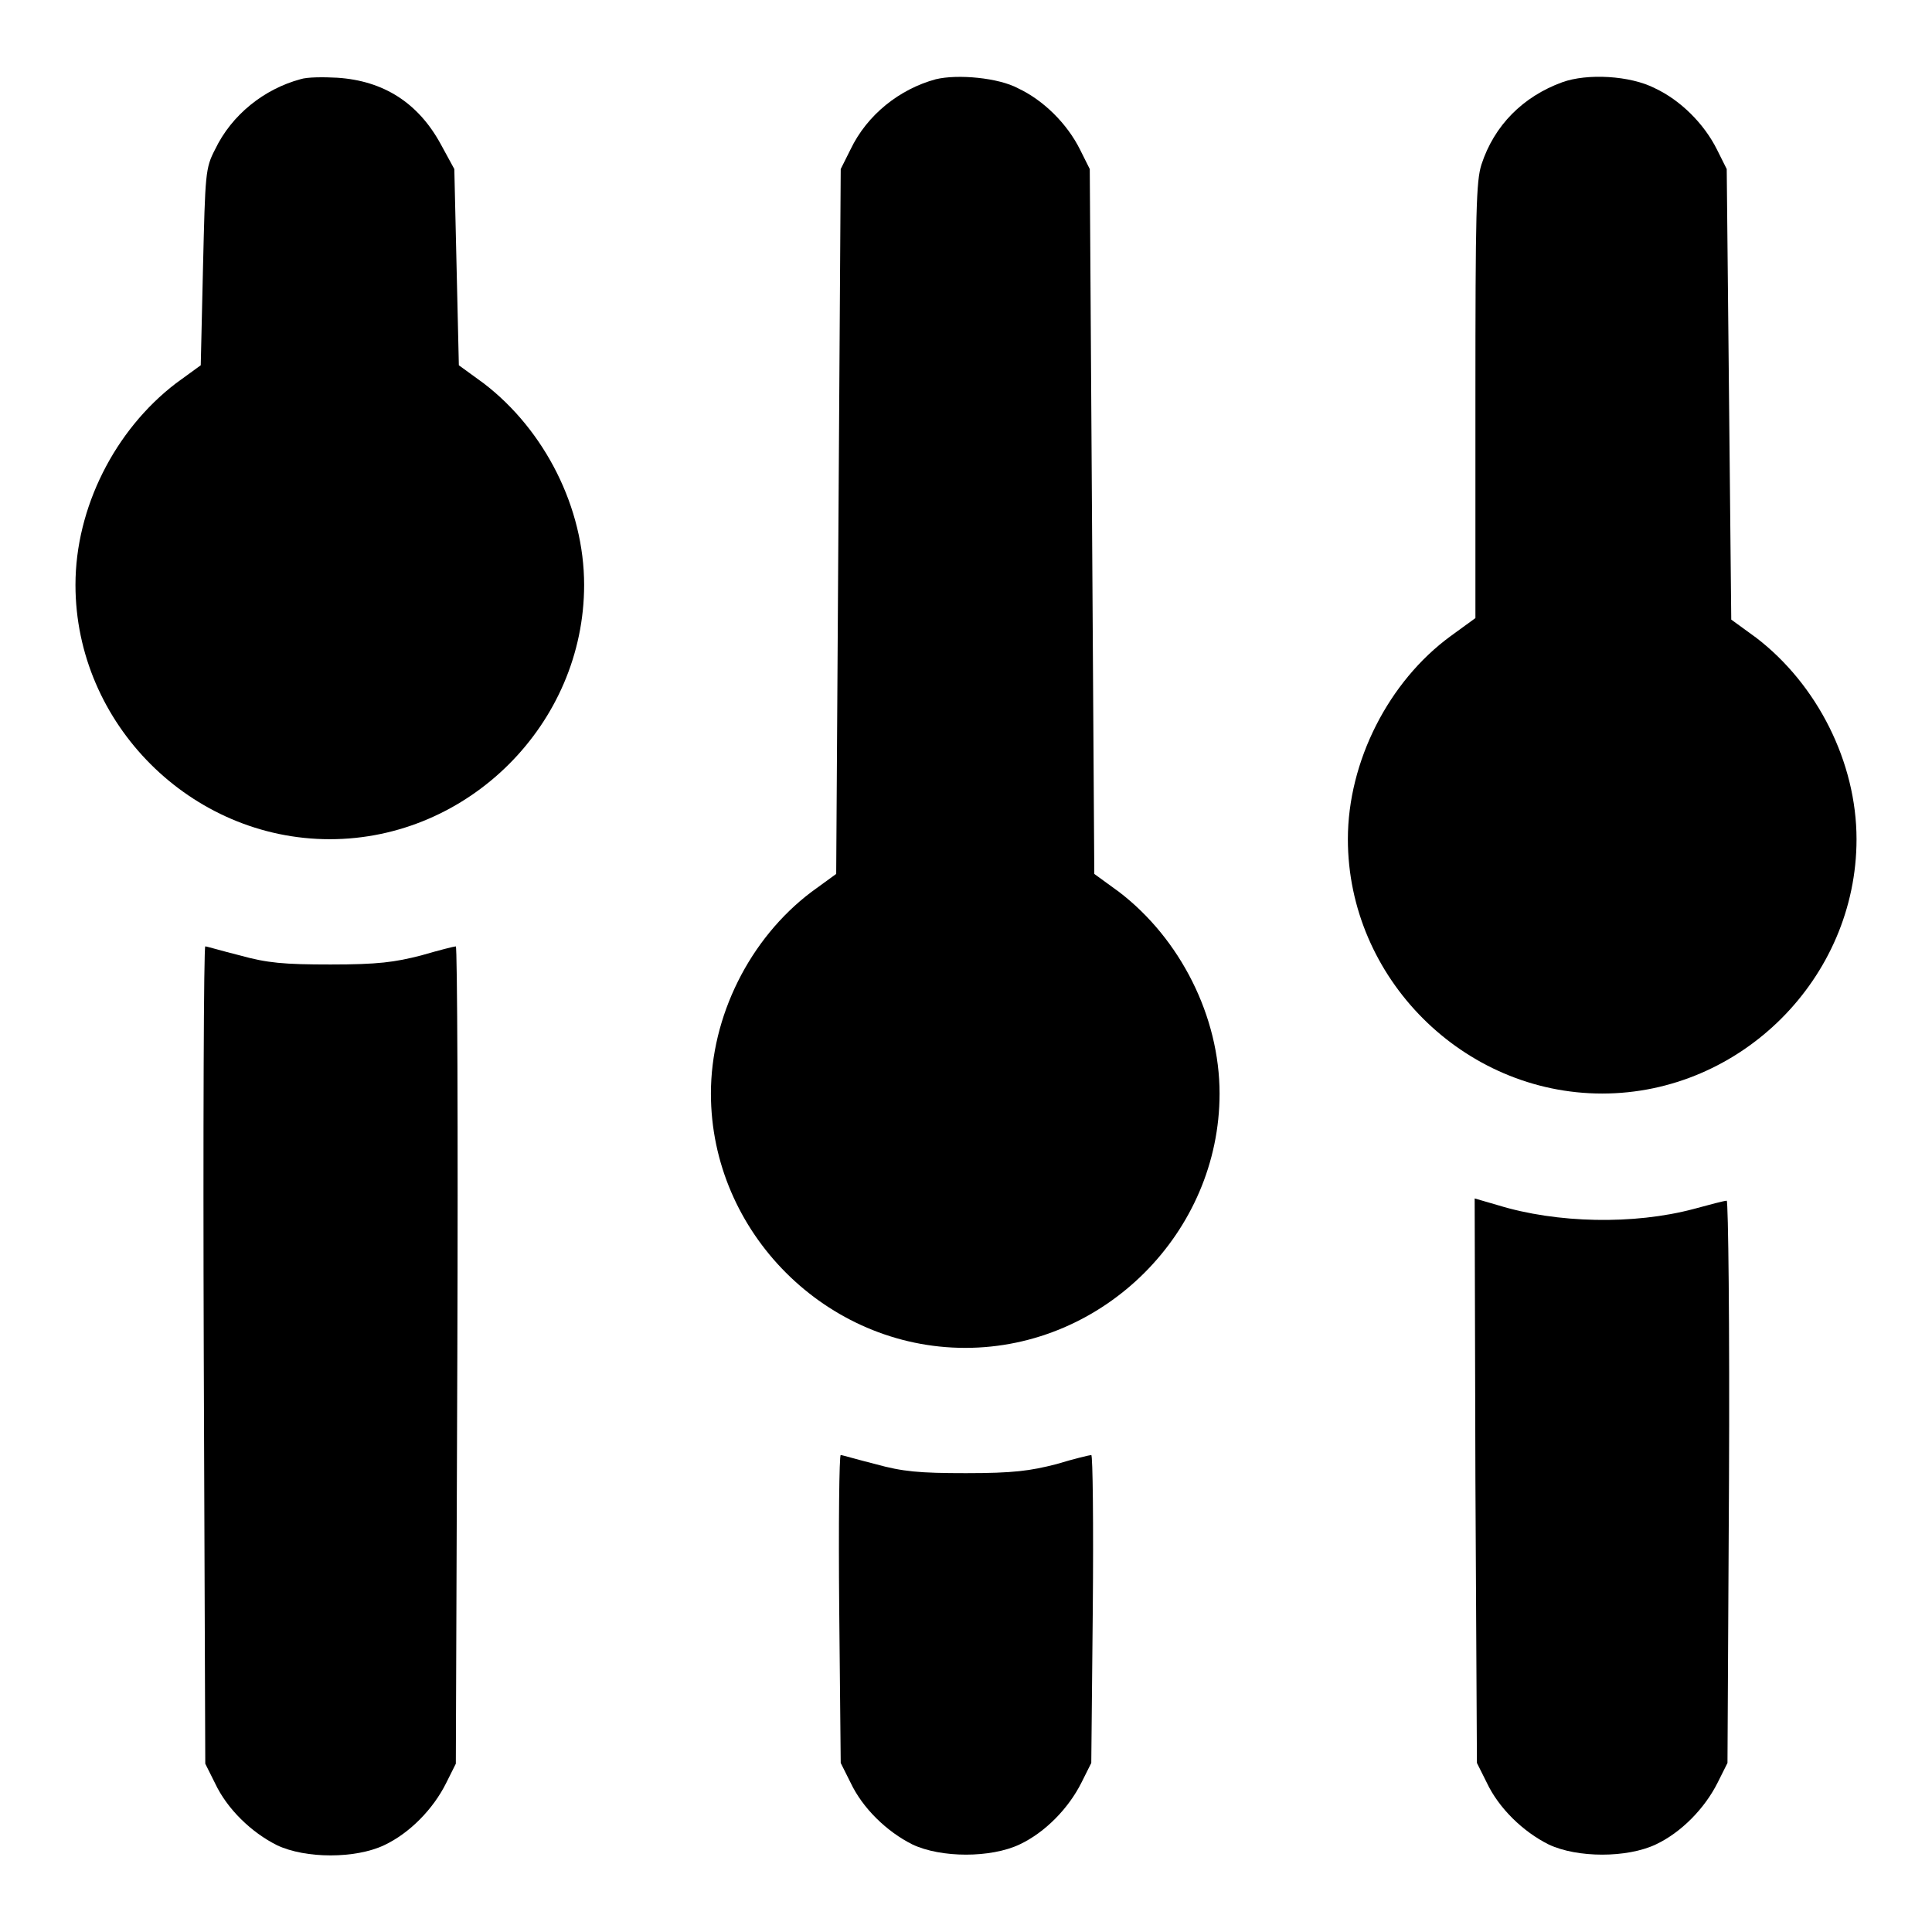
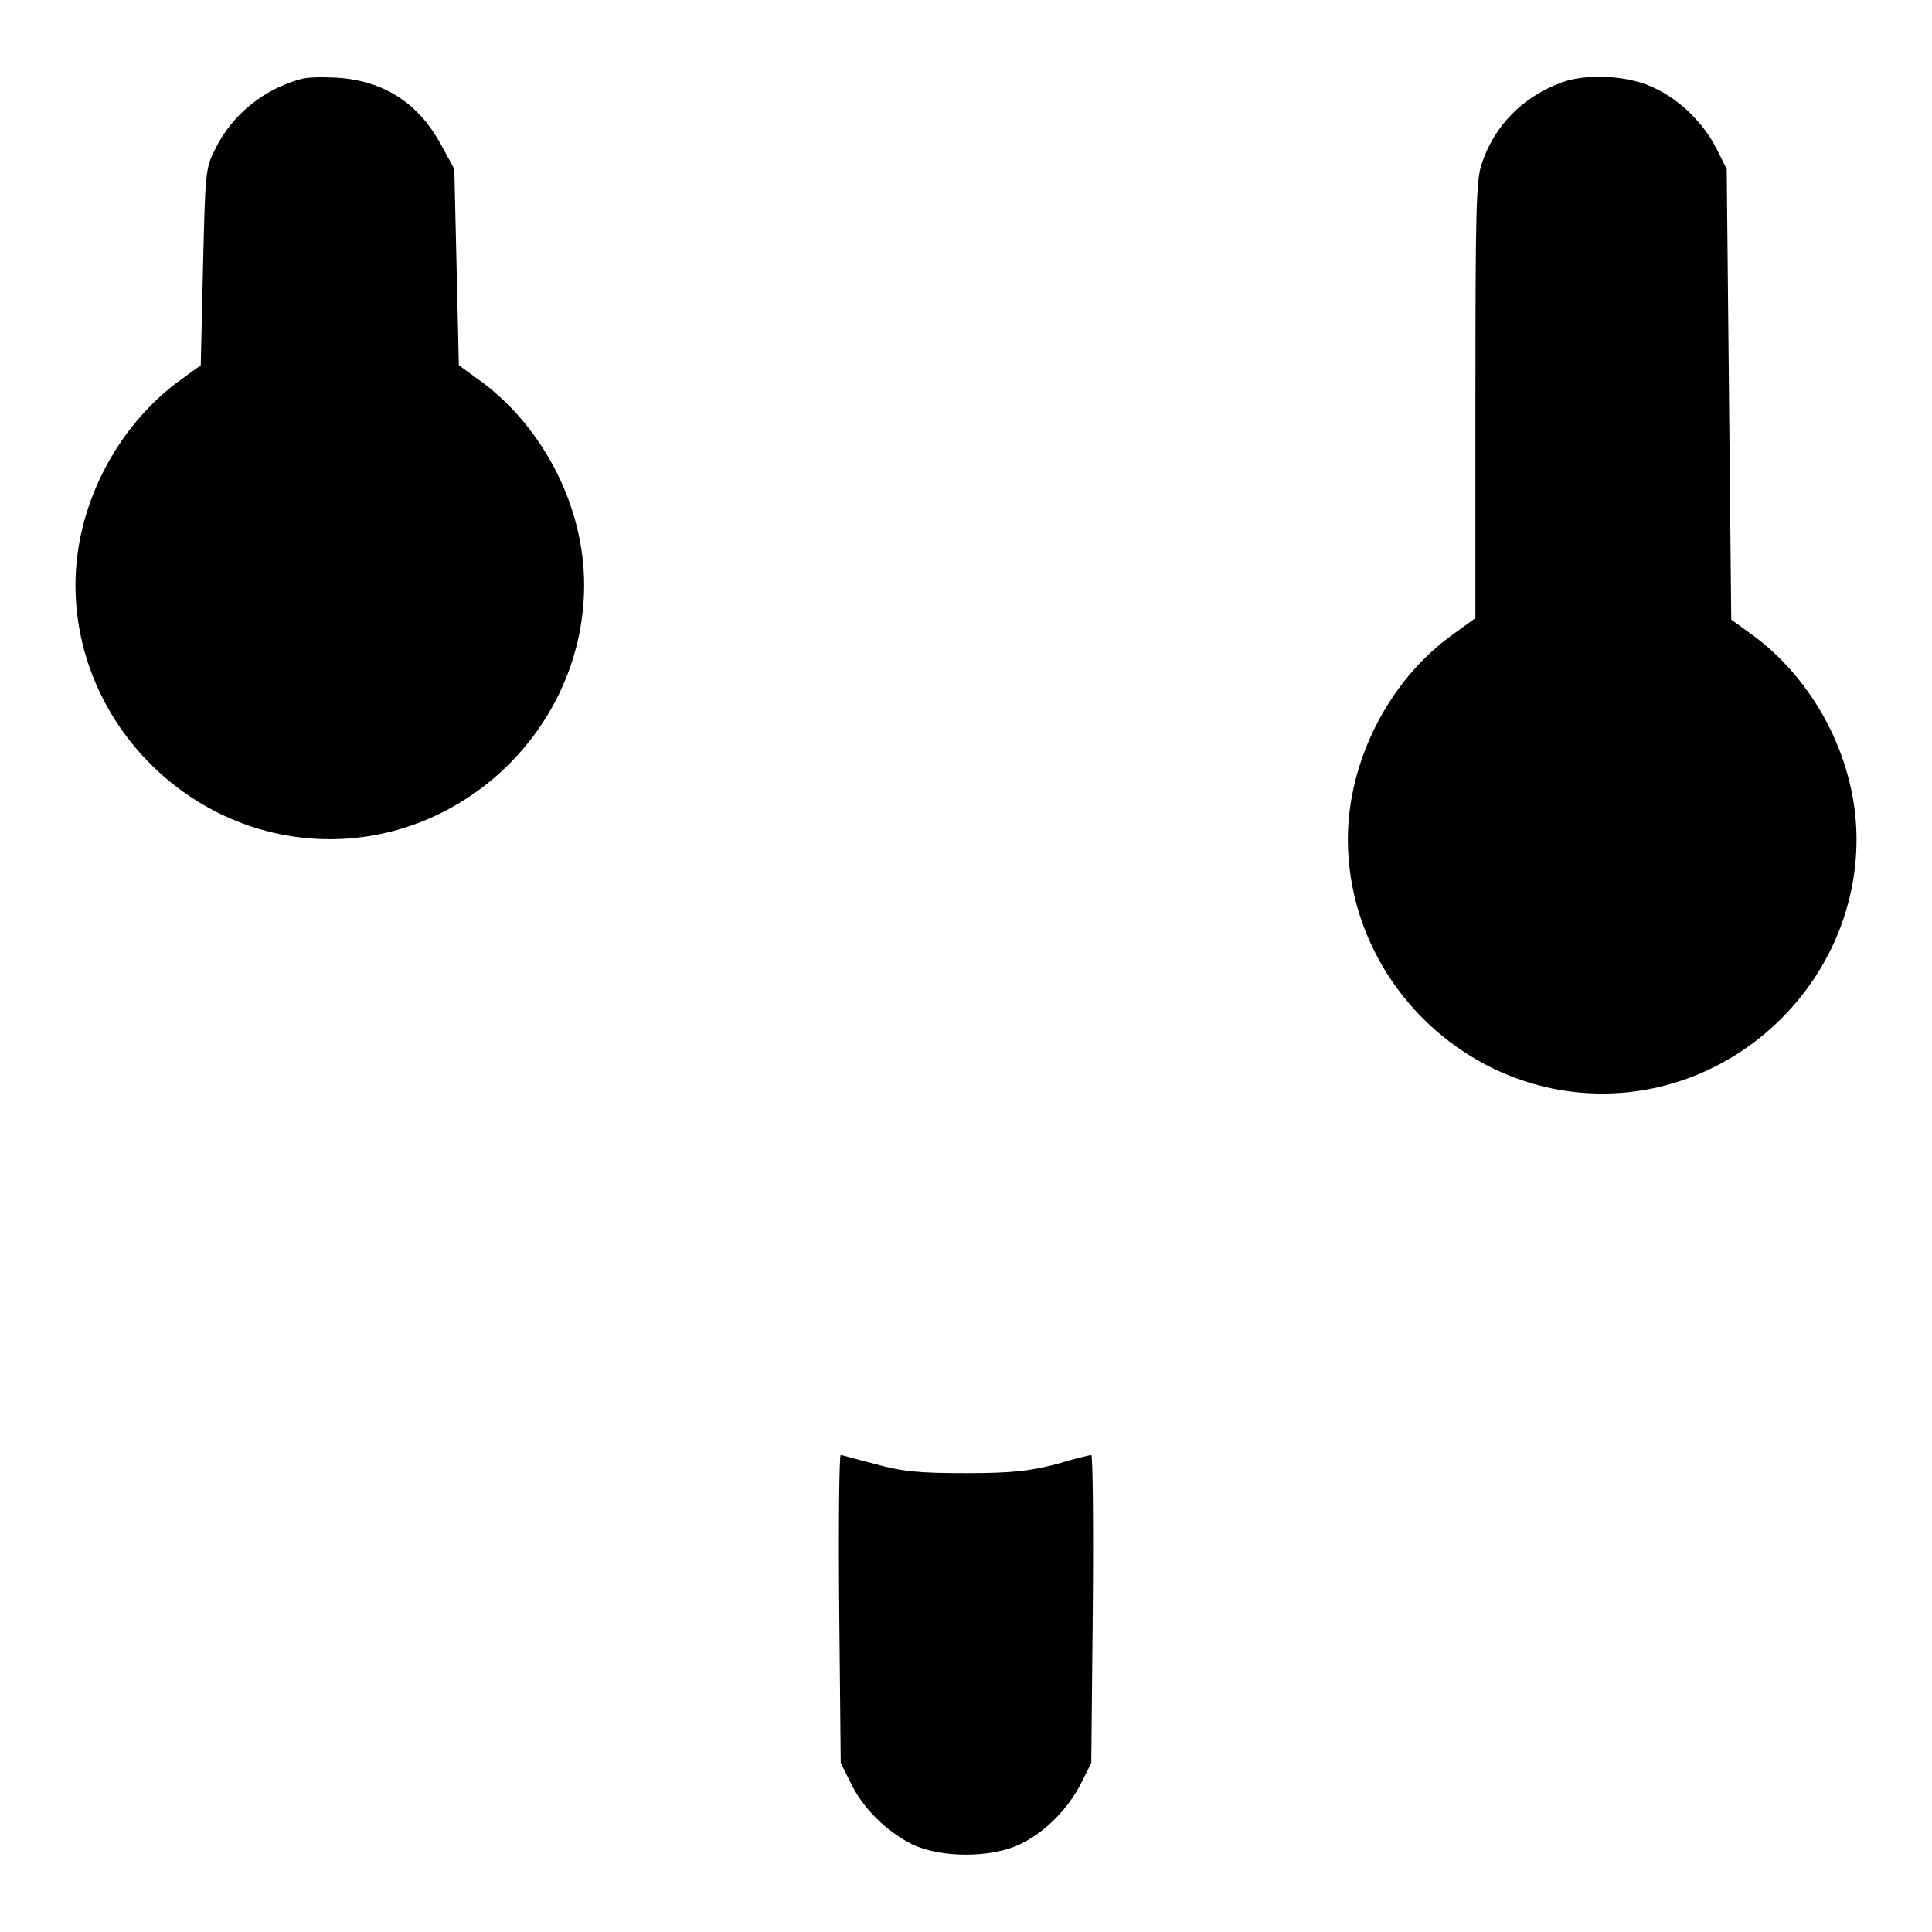
<svg xmlns="http://www.w3.org/2000/svg" version="1.1" x="0px" y="0px" viewBox="0 0 256 256" enable-background="new 0 0 256 256" xml:space="preserve">
  <g>
    <g>
      <g>
        <path fill="#000000" d="M39.8,10.5c-4.8,1.3-9.1,4.7-11.3,9.3c-1.3,2.5-1.3,3.2-1.6,15.6l-0.3,13l-3.3,2.4C15.2,57,10,67.3,10,77.5c0,18.4,15.3,33.7,33.7,33.7c18.4,0,33.7-15.3,33.7-33.7c0-10.2-5.2-20.5-13.3-26.7l-3.3-2.4l-0.3-13l-0.3-13l-1.8-3.3c-3-5.5-7.6-8.4-13.7-8.8C42.9,10.2,40.7,10.2,39.8,10.5z" />
-         <path fill="#000000" d="M124,10.5c-4.8,1.3-9.1,4.7-11.3,9.3l-1.3,2.6l-0.3,46.7l-0.3,46.7l-3.3,2.4c-8.2,6.2-13.3,16.5-13.3,26.7c0,18.4,15.3,33.7,33.7,33.7s33.7-15.3,33.7-33.7c0-10.2-5.2-20.5-13.3-26.7l-3.3-2.4l-0.3-46.7l-0.3-46.7l-1.3-2.6c-1.7-3.4-4.8-6.5-8.2-8.1C132.3,10.3,126.9,9.8,124,10.5z" />
        <path fill="#000000" d="M207,10.9c-5.2,1.9-9,5.7-10.7,10.9c-0.7,2.2-0.8,6.1-0.8,31.3v28.8l-3.3,2.4c-8.2,6-13.6,16.6-13.6,26.9c0,18.4,15.3,33.7,33.7,33.7c18.4,0,33.7-15.3,33.7-33.7c0-10.2-5.2-20.5-13.3-26.7l-3.3-2.4l-0.3-29.9l-0.3-29.8l-1.3-2.6c-1.7-3.4-4.8-6.5-8.2-8.1C216,10,210.3,9.7,207,10.9z" />
-         <path fill="#000000" d="M27,179.5l0.2,54.2l1.3,2.6c1.6,3.4,4.8,6.5,8.2,8.2c3.8,1.8,10.4,1.8,14.2,0c3.4-1.6,6.5-4.8,8.2-8.2l1.3-2.6l0.2-54.2c0.1-29.8,0-54.1-0.2-54.1c-0.2,0-2.2,0.5-4.6,1.2c-3.5,0.9-5.7,1.2-12,1.2c-6.2,0-8.4-0.2-12-1.2c-2.4-0.6-4.4-1.2-4.6-1.2C27,125.4,26.9,149.7,27,179.5z" />
-         <path fill="#000000" d="M195.5,196.1l0.2,37.5l1.3,2.6c1.6,3.4,4.8,6.5,8.2,8.2c3.8,1.8,10.4,1.8,14.2,0c3.4-1.6,6.5-4.8,8.2-8.2l1.3-2.6l0.2-37.3c0.1-20.5-0.1-37.2-0.3-37.2c-0.3,0-2.2,0.5-4.4,1.1c-7.9,2.1-18.1,1.9-25.9-0.5l-3.1-0.9L195.5,196.1z" />
        <path fill="#000000" d="M111.2,213.2l0.2,20.4l1.3,2.6c1.6,3.4,4.8,6.5,8.2,8.2c3.8,1.8,10.4,1.8,14.2,0c3.4-1.6,6.5-4.8,8.2-8.2l1.3-2.6l0.2-20.4c0.1-11.2,0-20.4-0.2-20.4c-0.2,0-2.3,0.5-4.6,1.2c-3.5,0.9-5.7,1.2-12,1.2c-6.2,0-8.4-0.2-12-1.2c-2.4-0.6-4.4-1.2-4.6-1.2C111.2,192.8,111.1,202,111.2,213.2z" />
      </g>
    </g>
  </g>
</svg>